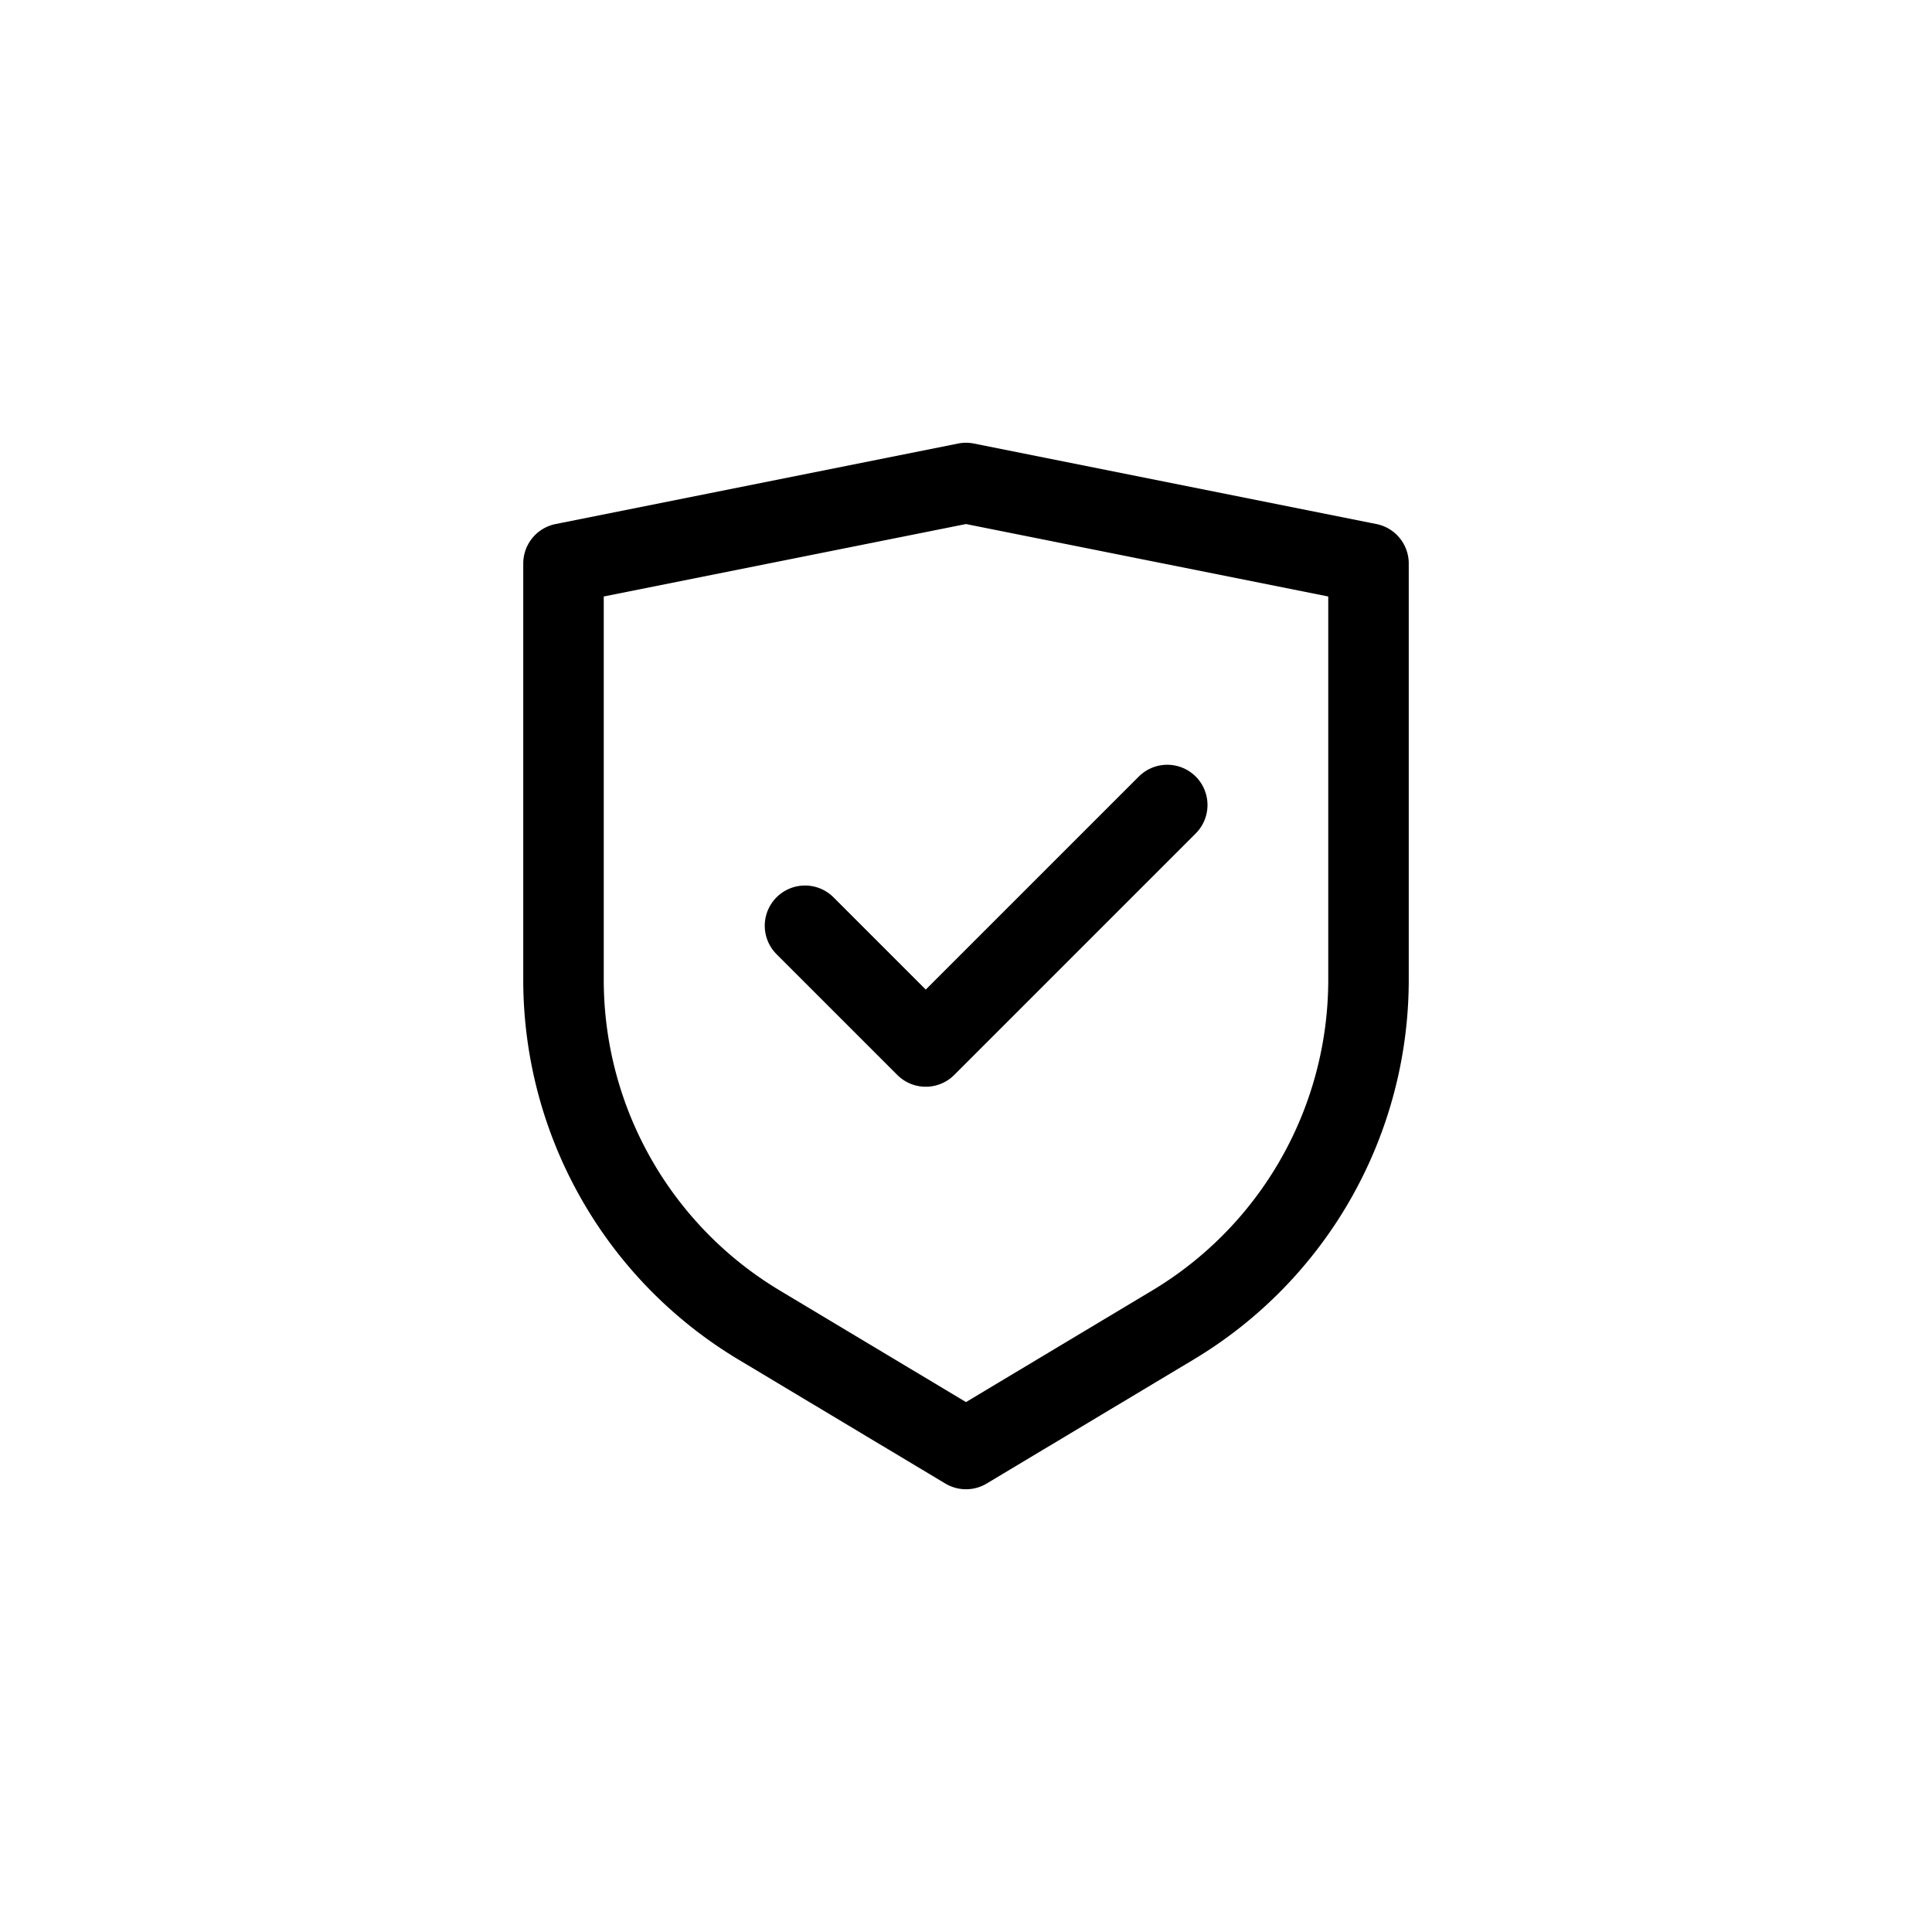
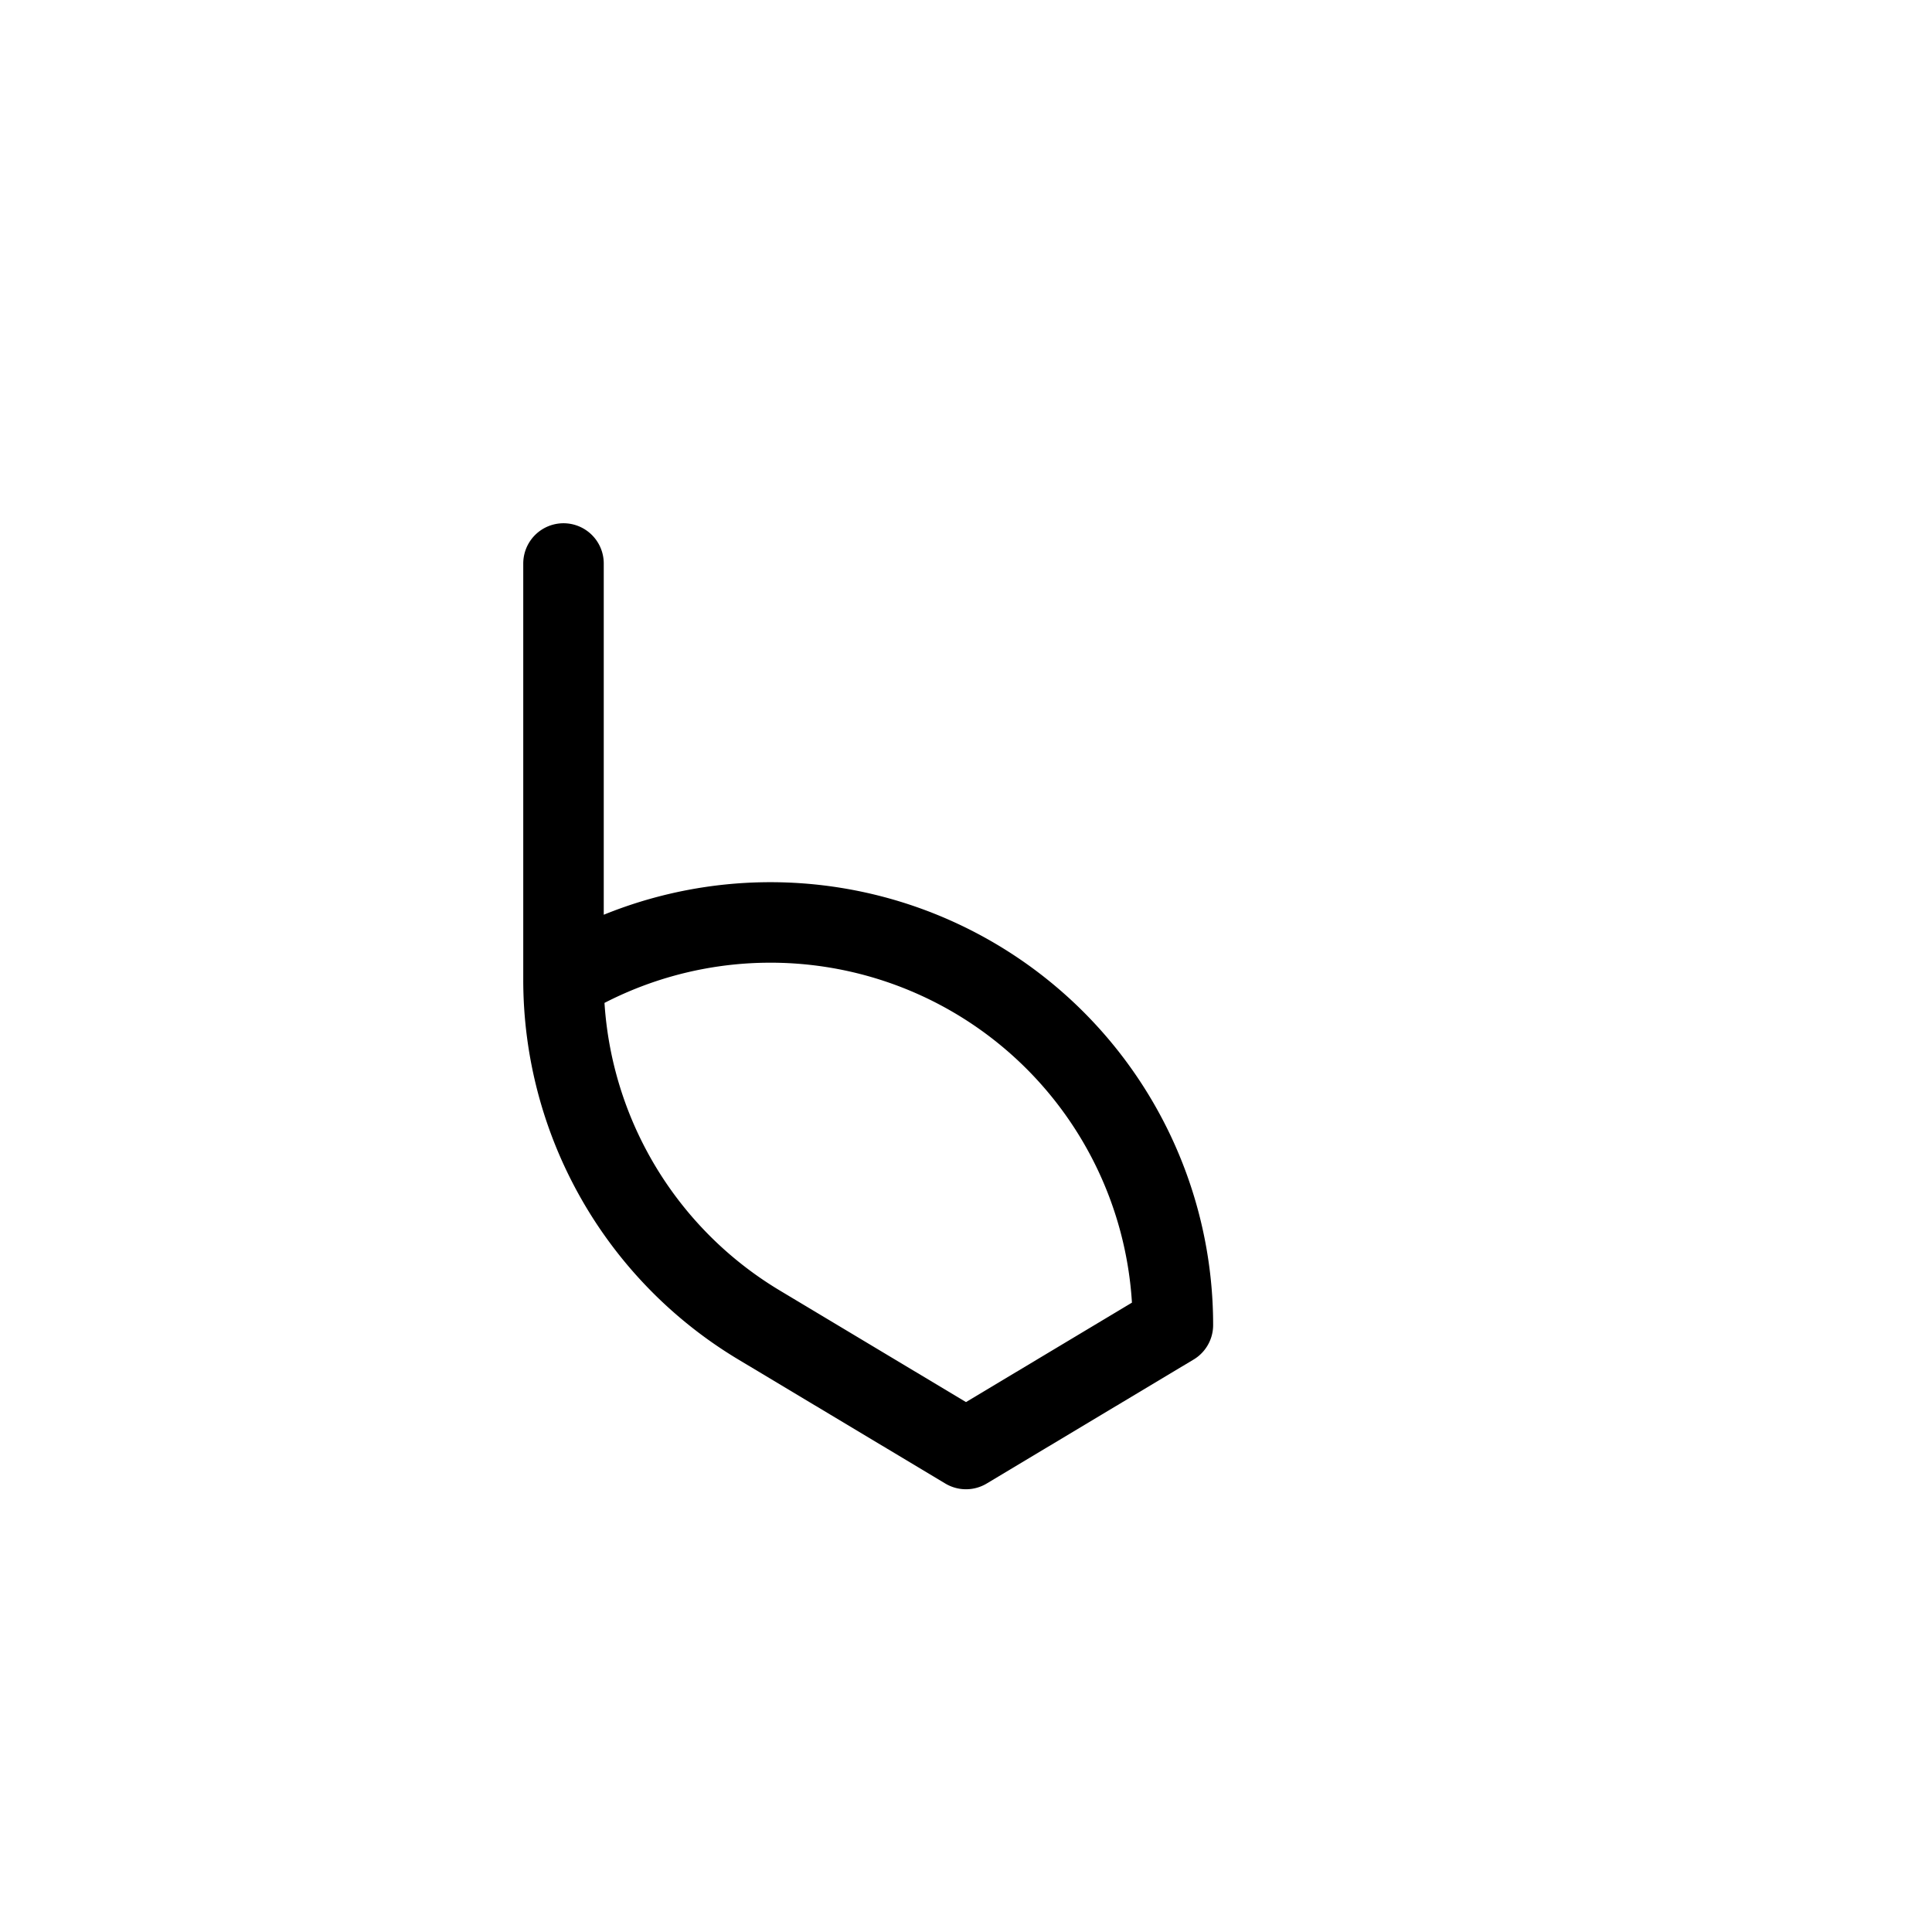
<svg xmlns="http://www.w3.org/2000/svg" viewBox="0 0 24 24">
  <defs>
    <style>.cls-1,.cls-2{fill:none;}.cls-2{stroke:#000;stroke-linecap:round;stroke-linejoin:round;}</style>
  </defs>
  <g data-name="Layer 2" id="Layer_2">
    <g id="Workspace">
      <rect class="cls-1" height="24" width="24" />
-       <path class="cls-2" d="M14.57,16.46,12,18,9.43,16.46A5,5,0,0,1,7,12.17V7l5-1,5,1v5.17A5,5,0,0,1,14.57,16.46Z" />
-       <polyline class="cls-2" points="10 11.5 11.5 13 14.5 10" />
+       <path class="cls-2" d="M14.57,16.46,12,18,9.43,16.46A5,5,0,0,1,7,12.17V7v5.17A5,5,0,0,1,14.57,16.46Z" />
    </g>
  </g>
</svg>